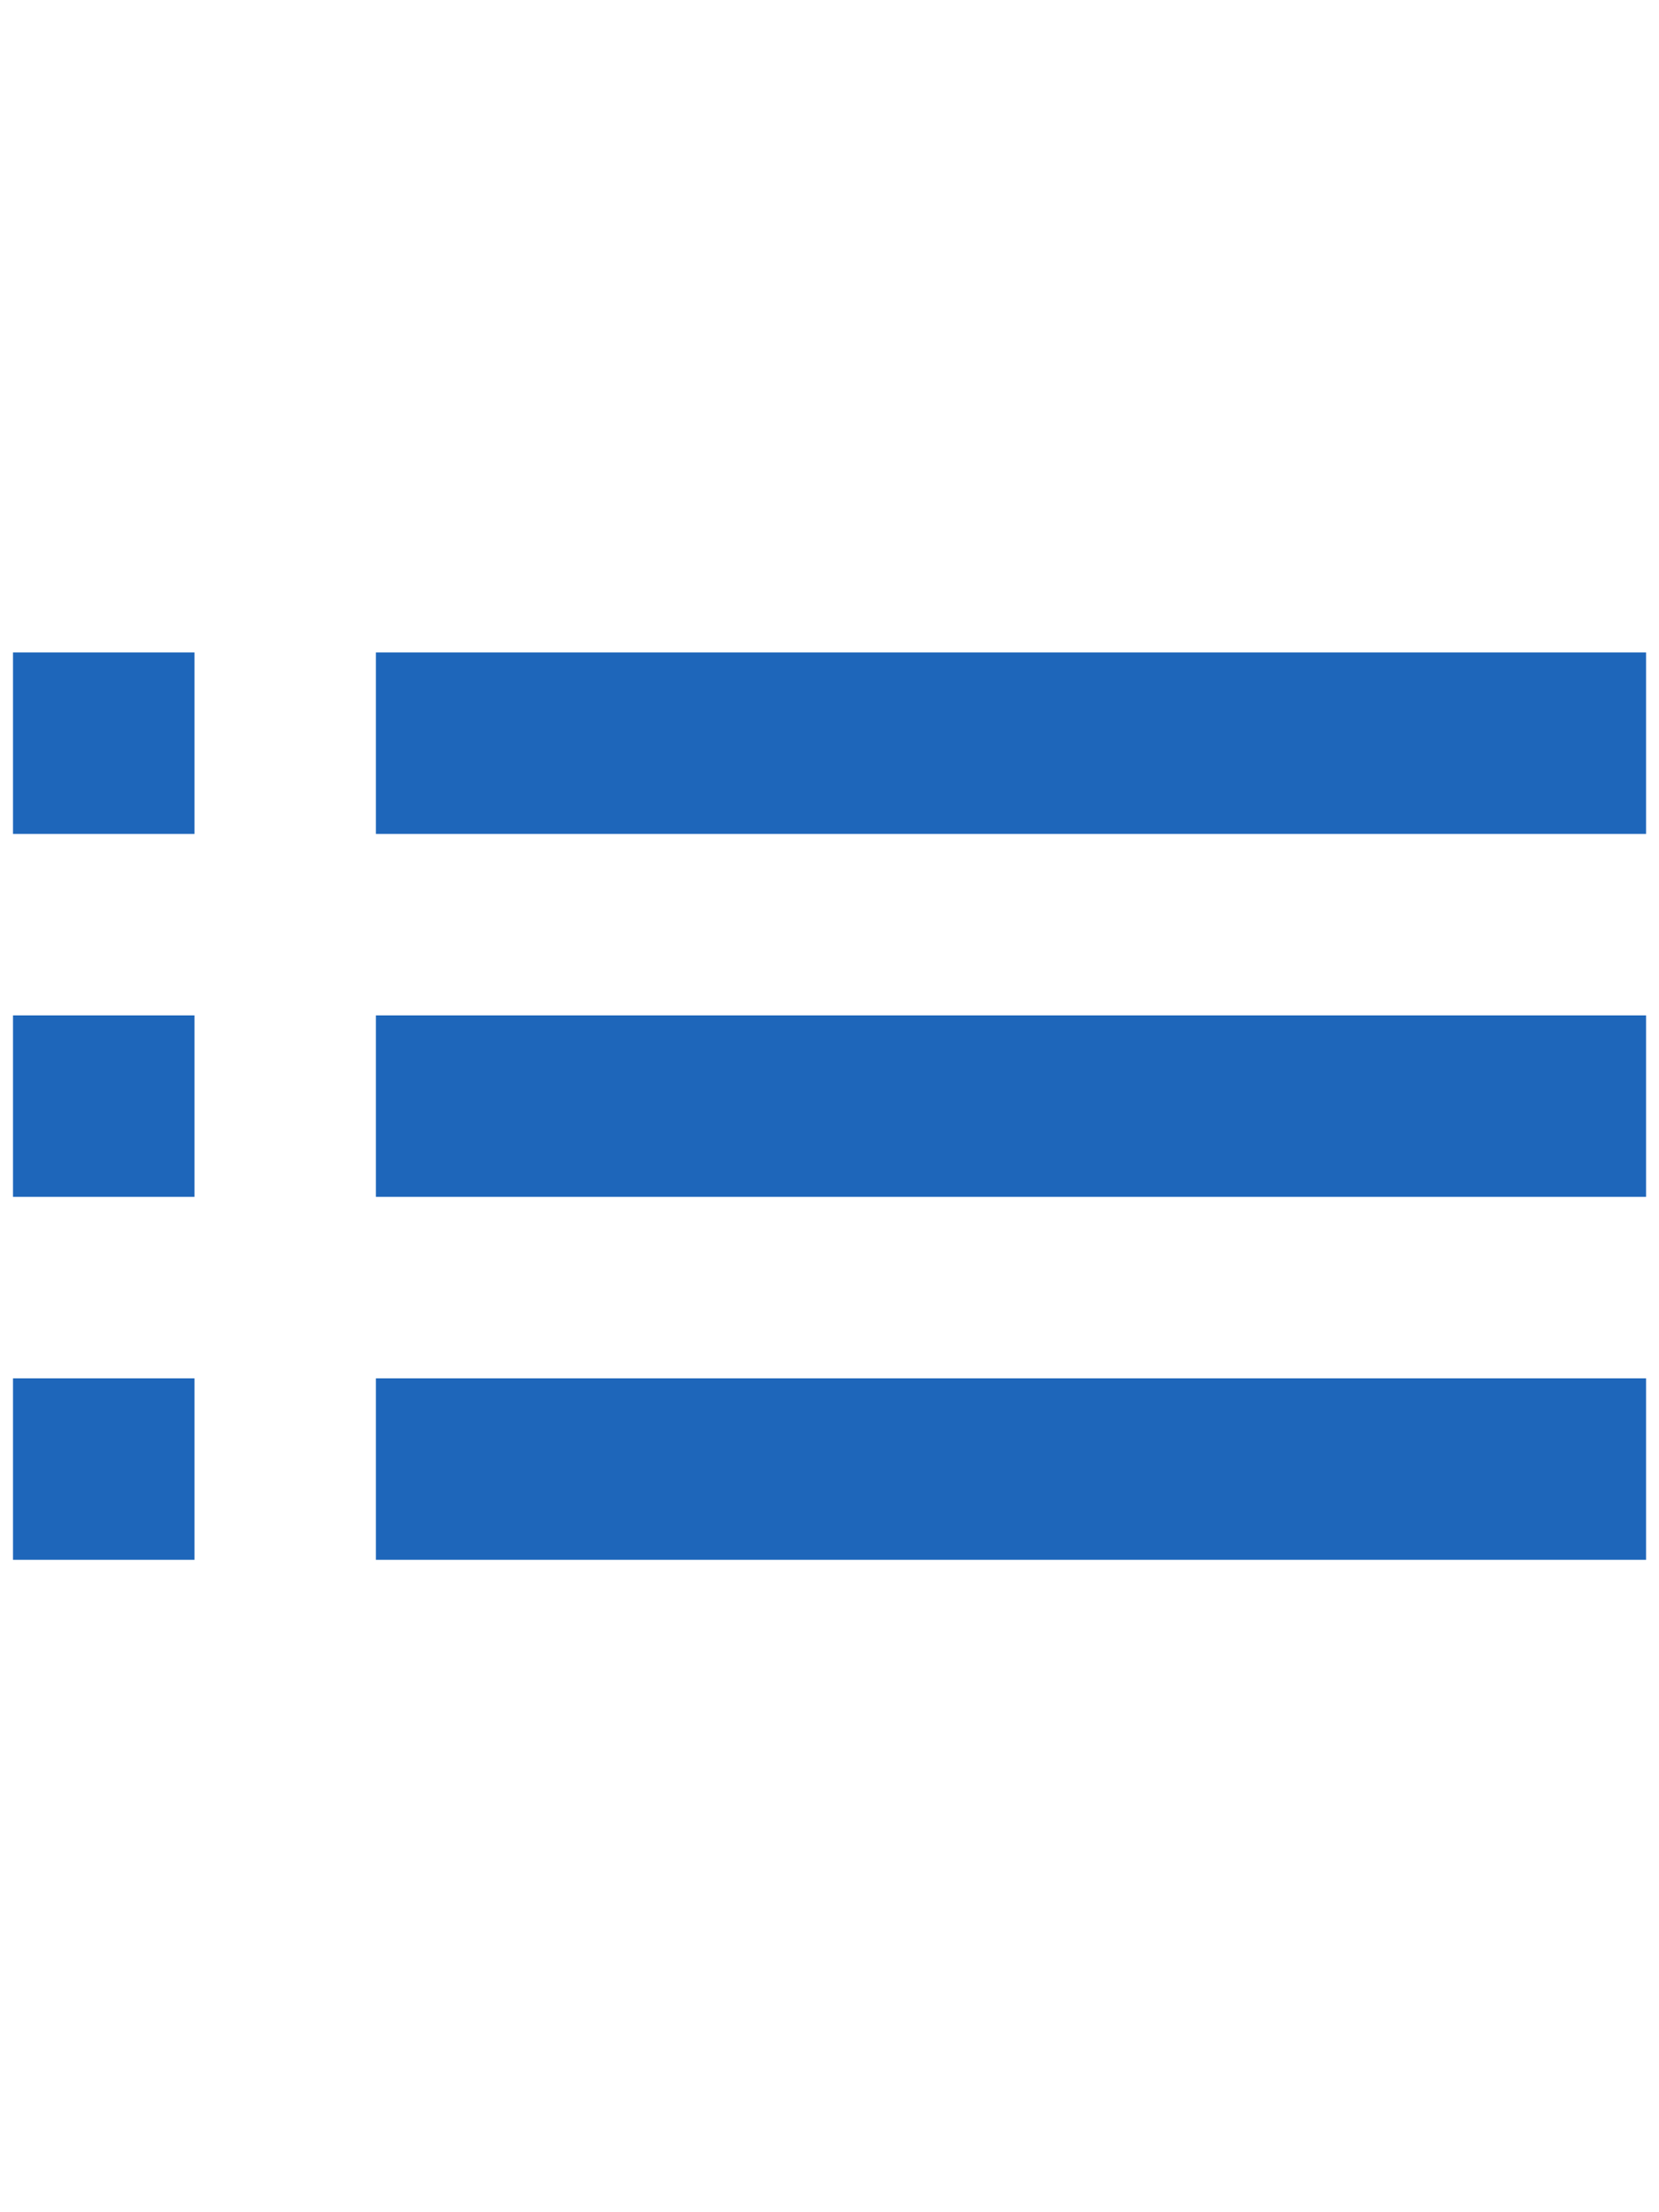
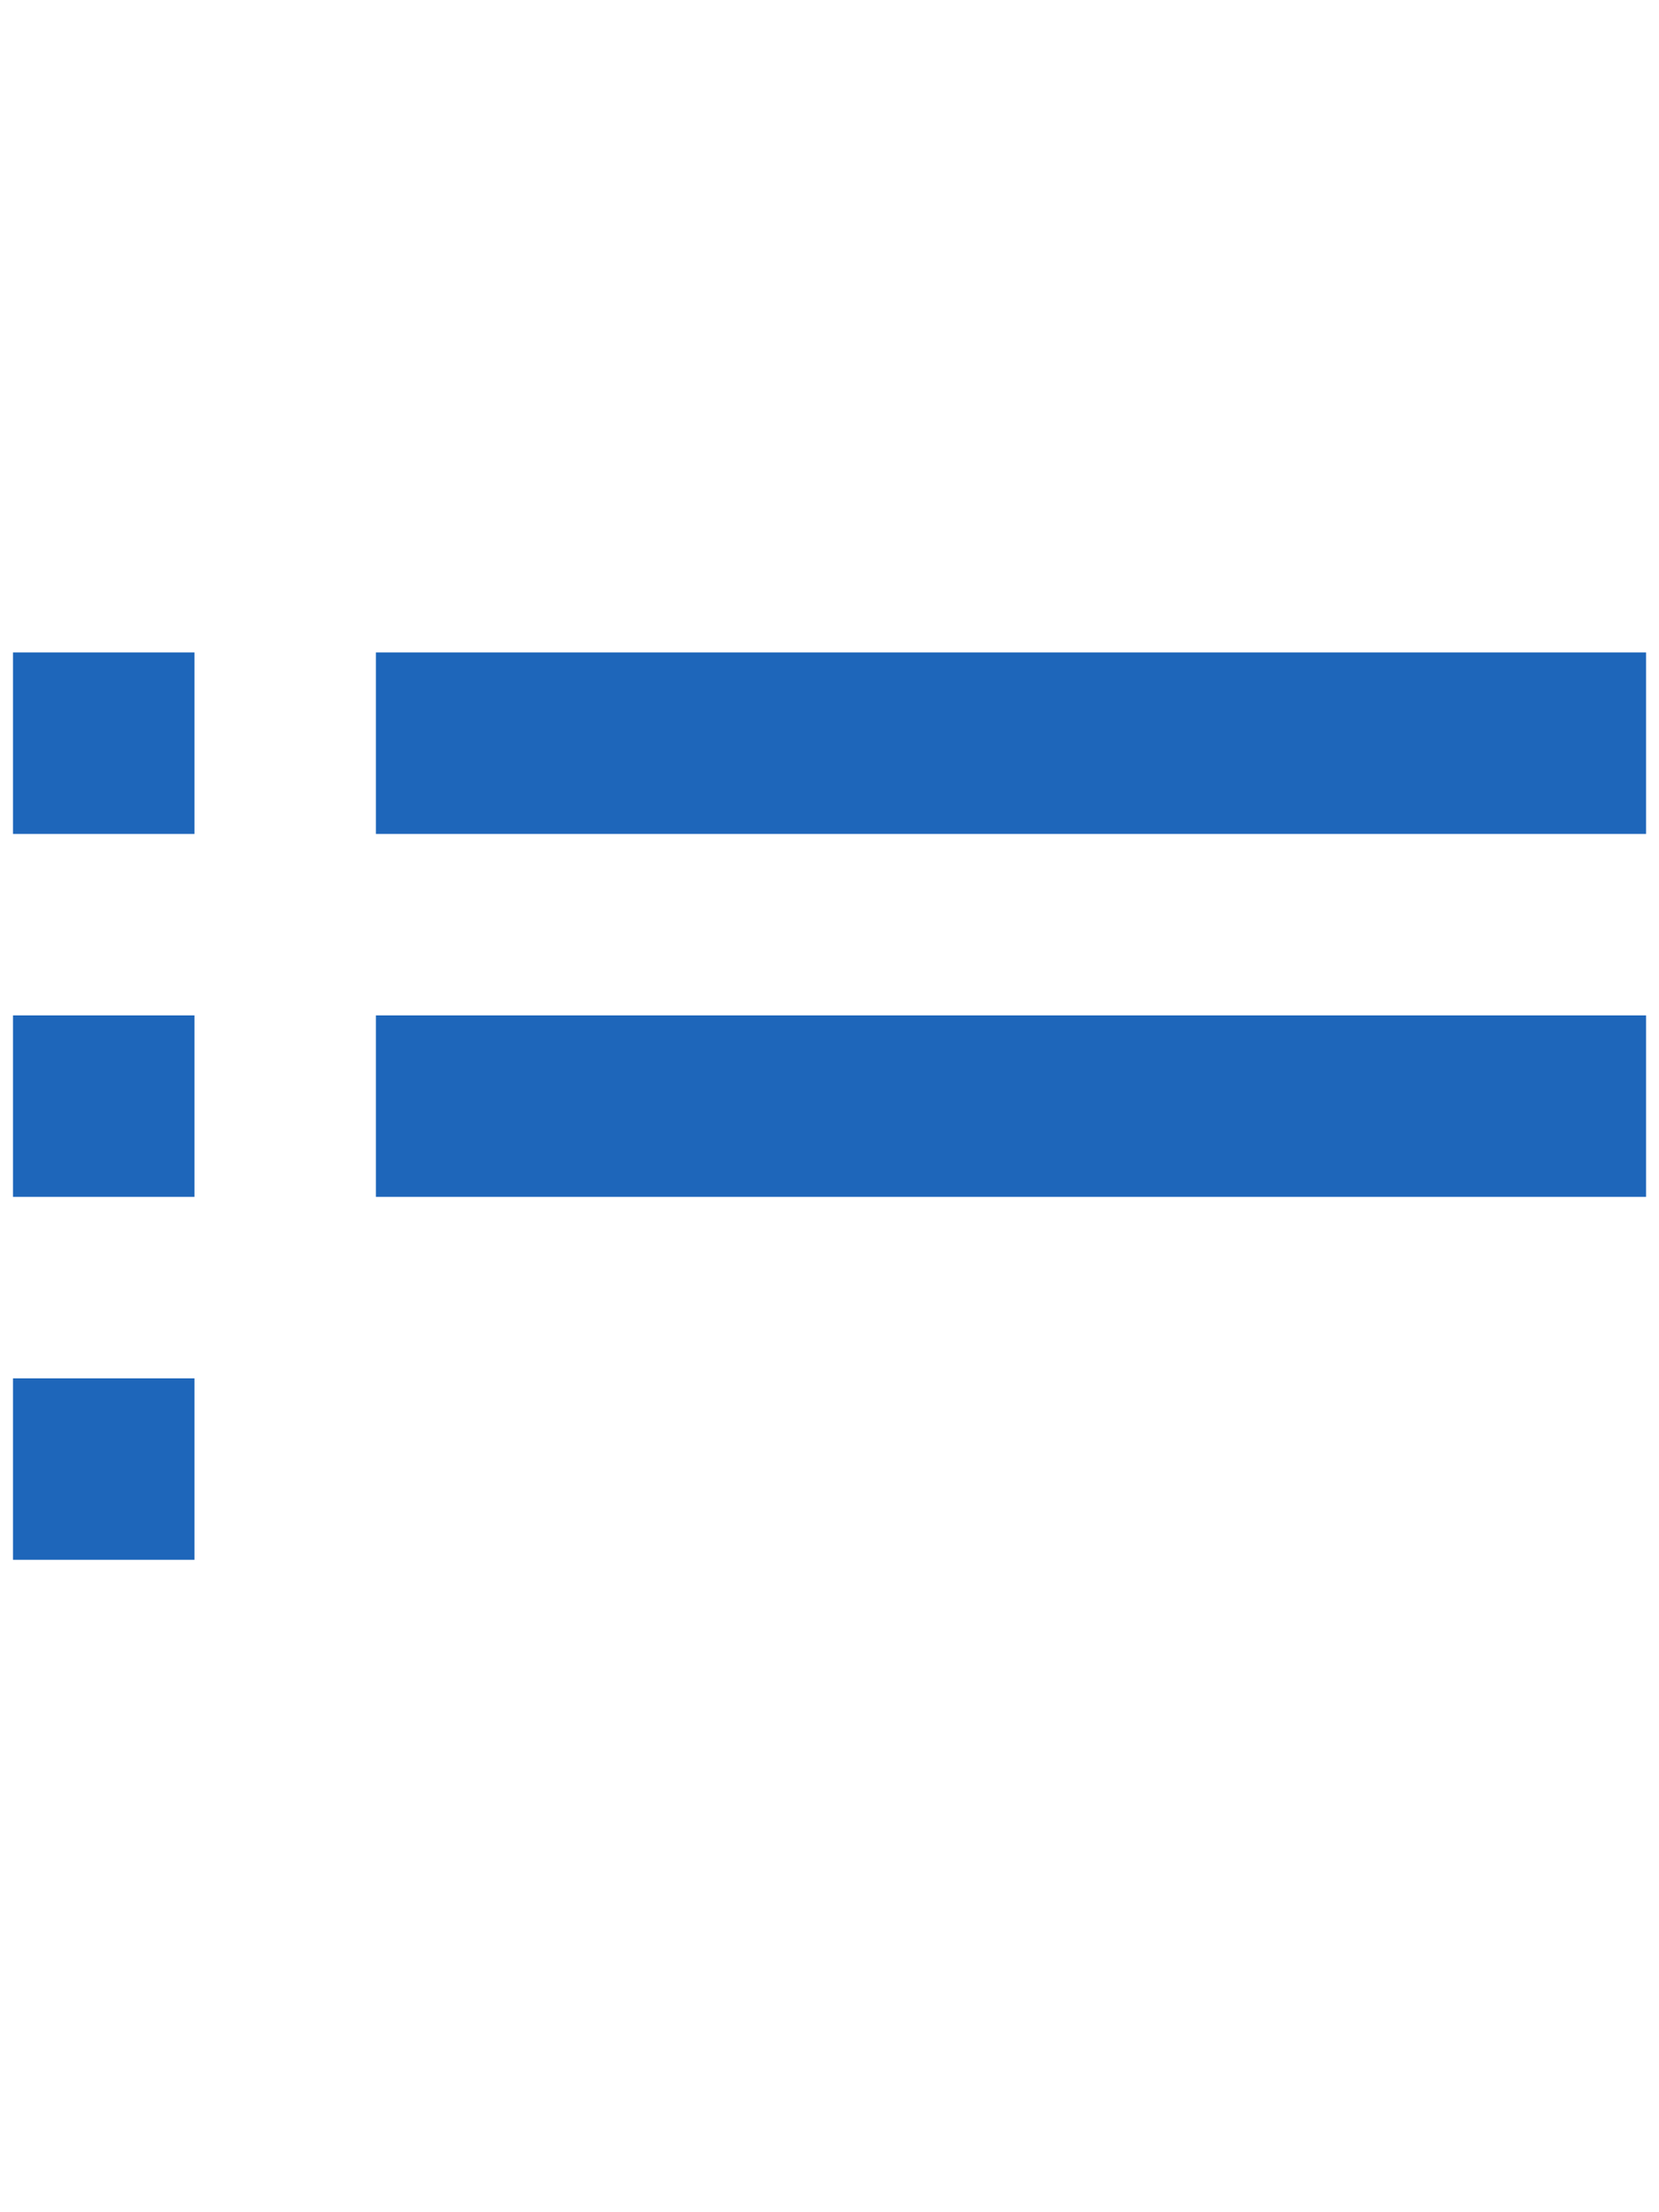
<svg xmlns="http://www.w3.org/2000/svg" version="1.1" id="레이어_1" x="0px" y="0px" width="600px" height="800px" viewBox="0 0 600 800" enable-background="new 0 0 600 800" xml:space="preserve">
-   <path fill="#1E66BA" d="M4.7,432.823h65.625v-65.625H4.7V432.823z M4.7,564.073h65.625v-65.625H4.7V564.073z M4.7,301.573h65.625  V235.95H4.7V301.573z M135.95,432.823h459.372v-65.625H135.95V432.823z M135.95,564.073h459.372v-65.625H135.95V564.073z   M135.95,235.95v65.622h459.372V235.95H135.95z" />
+   <path fill="#1E66BA" d="M4.7,432.823h65.625v-65.625H4.7V432.823z M4.7,564.073h65.625v-65.625H4.7V564.073z M4.7,301.573h65.625  V235.95H4.7V301.573z M135.95,432.823h459.372v-65.625H135.95V432.823z h459.372v-65.625H135.95V564.073z   M135.95,235.95v65.622h459.372V235.95H135.95z" />
</svg>